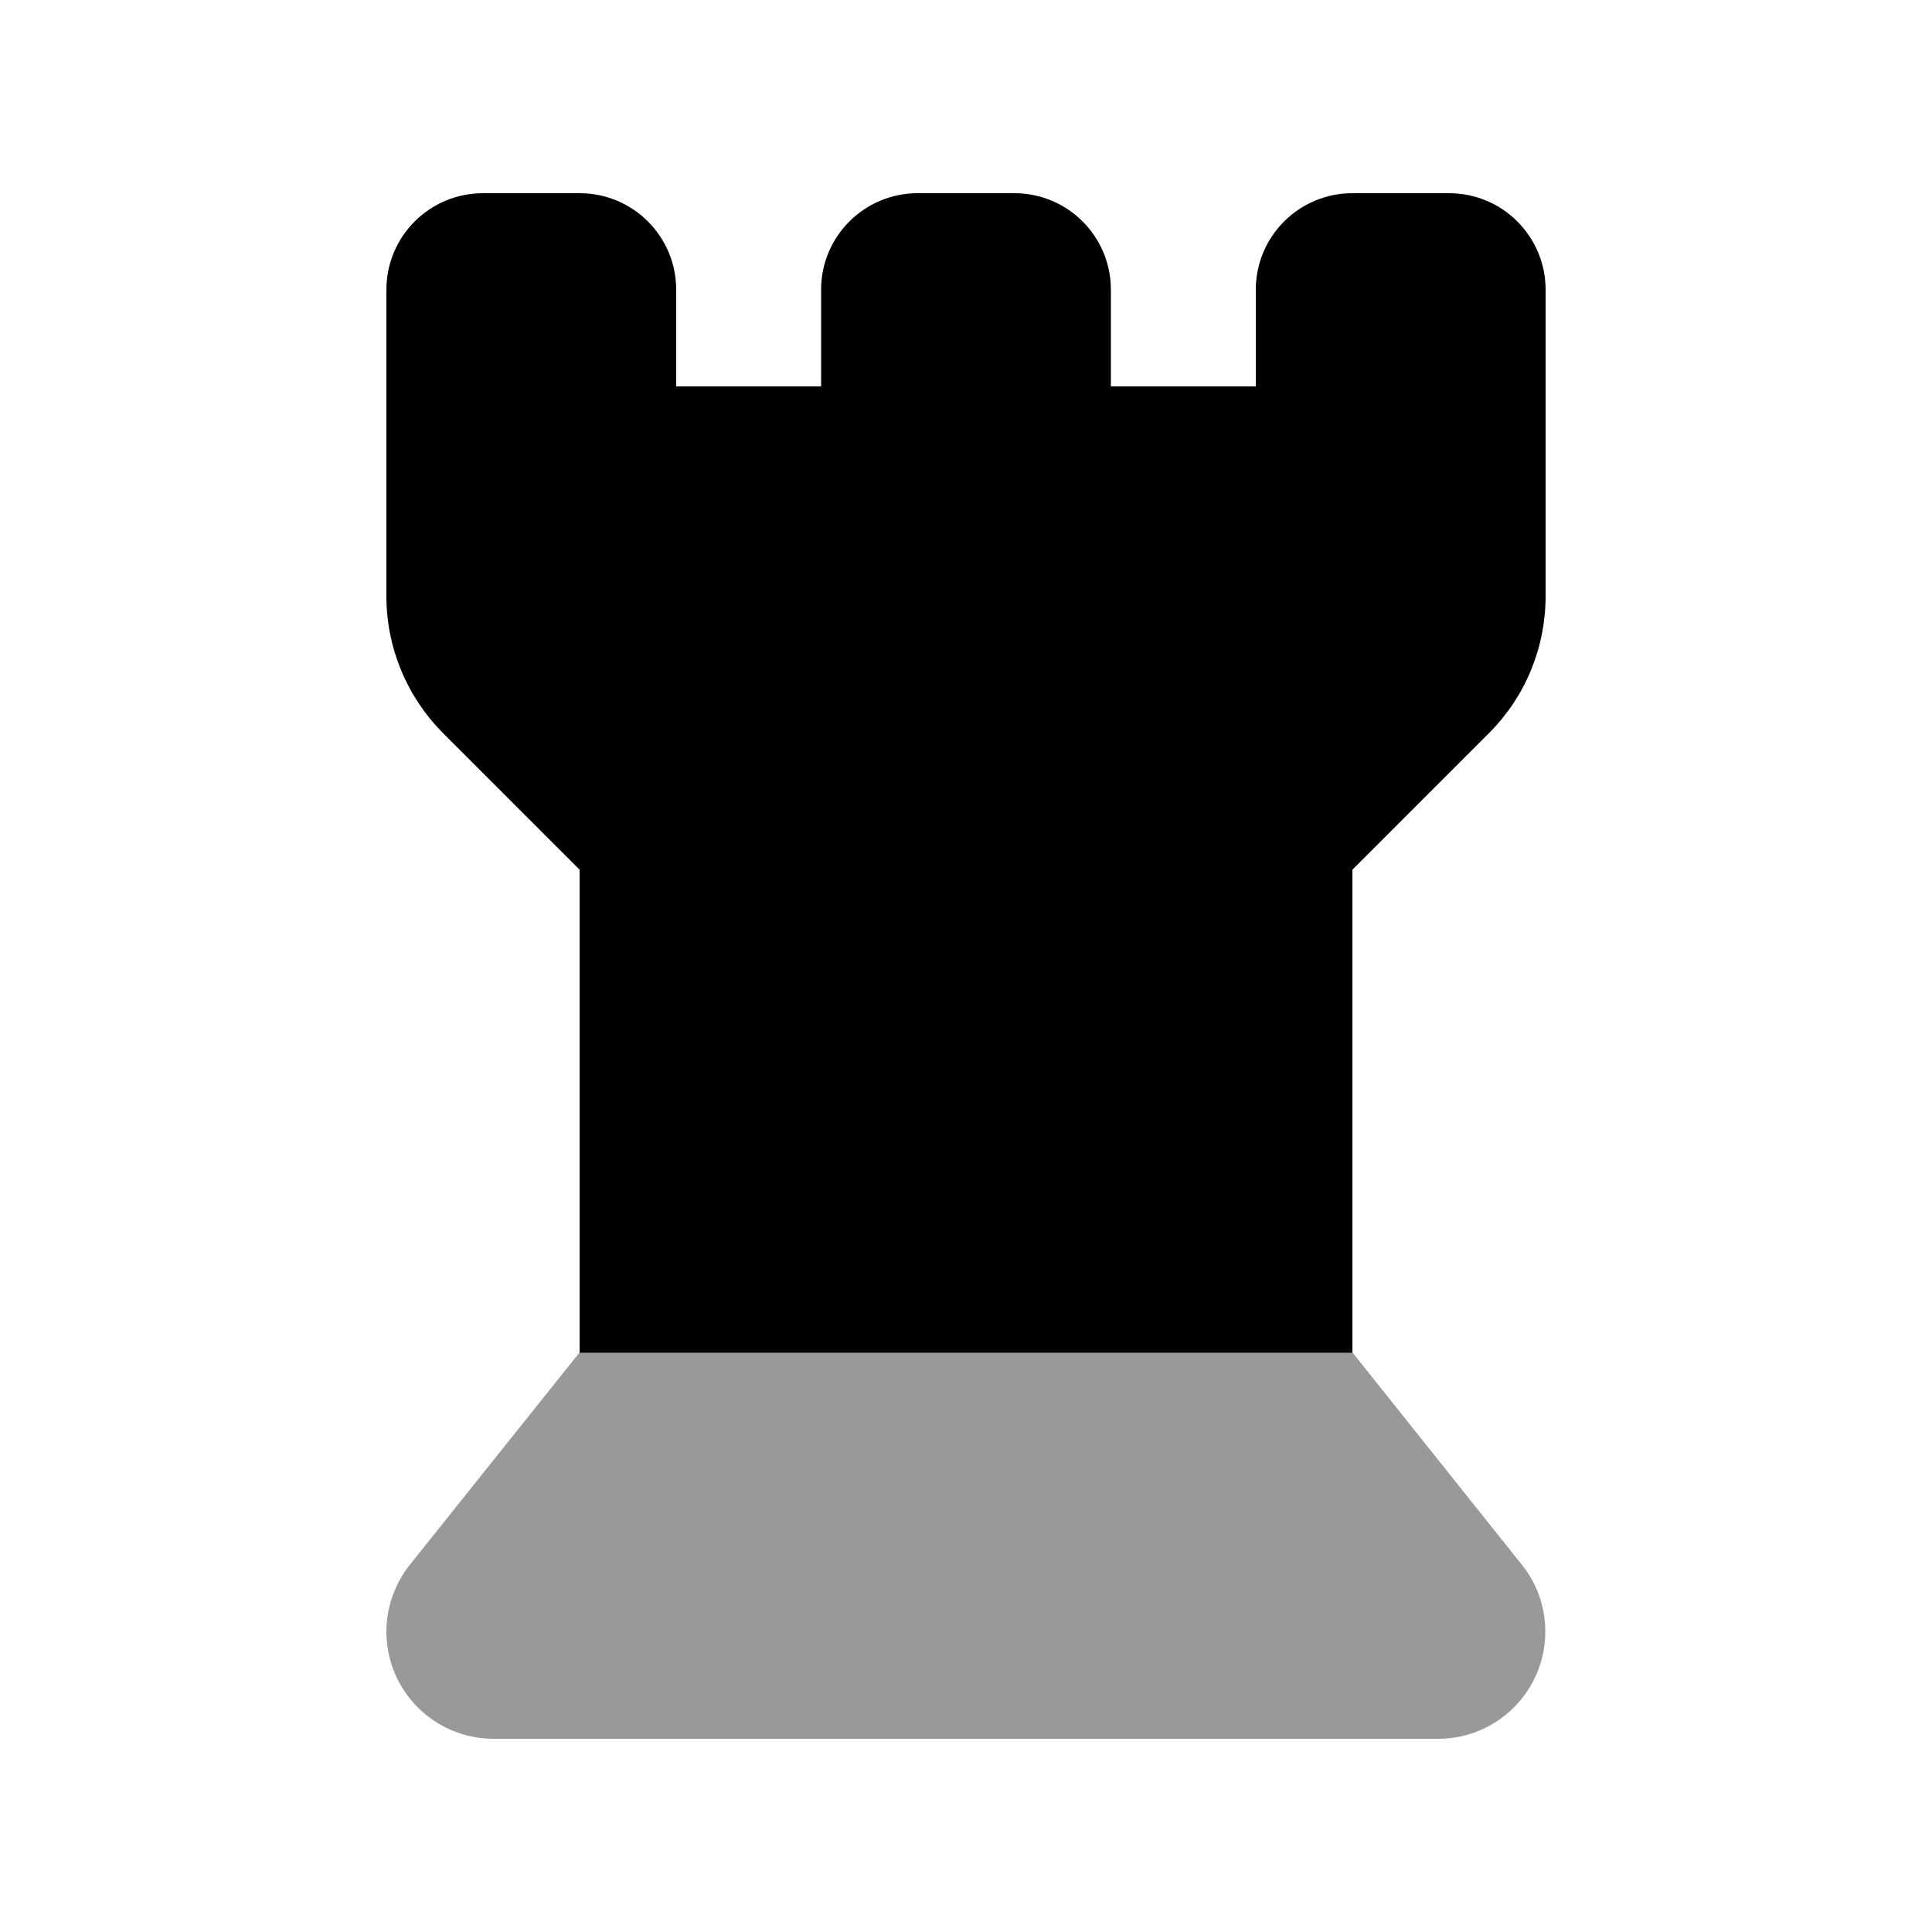
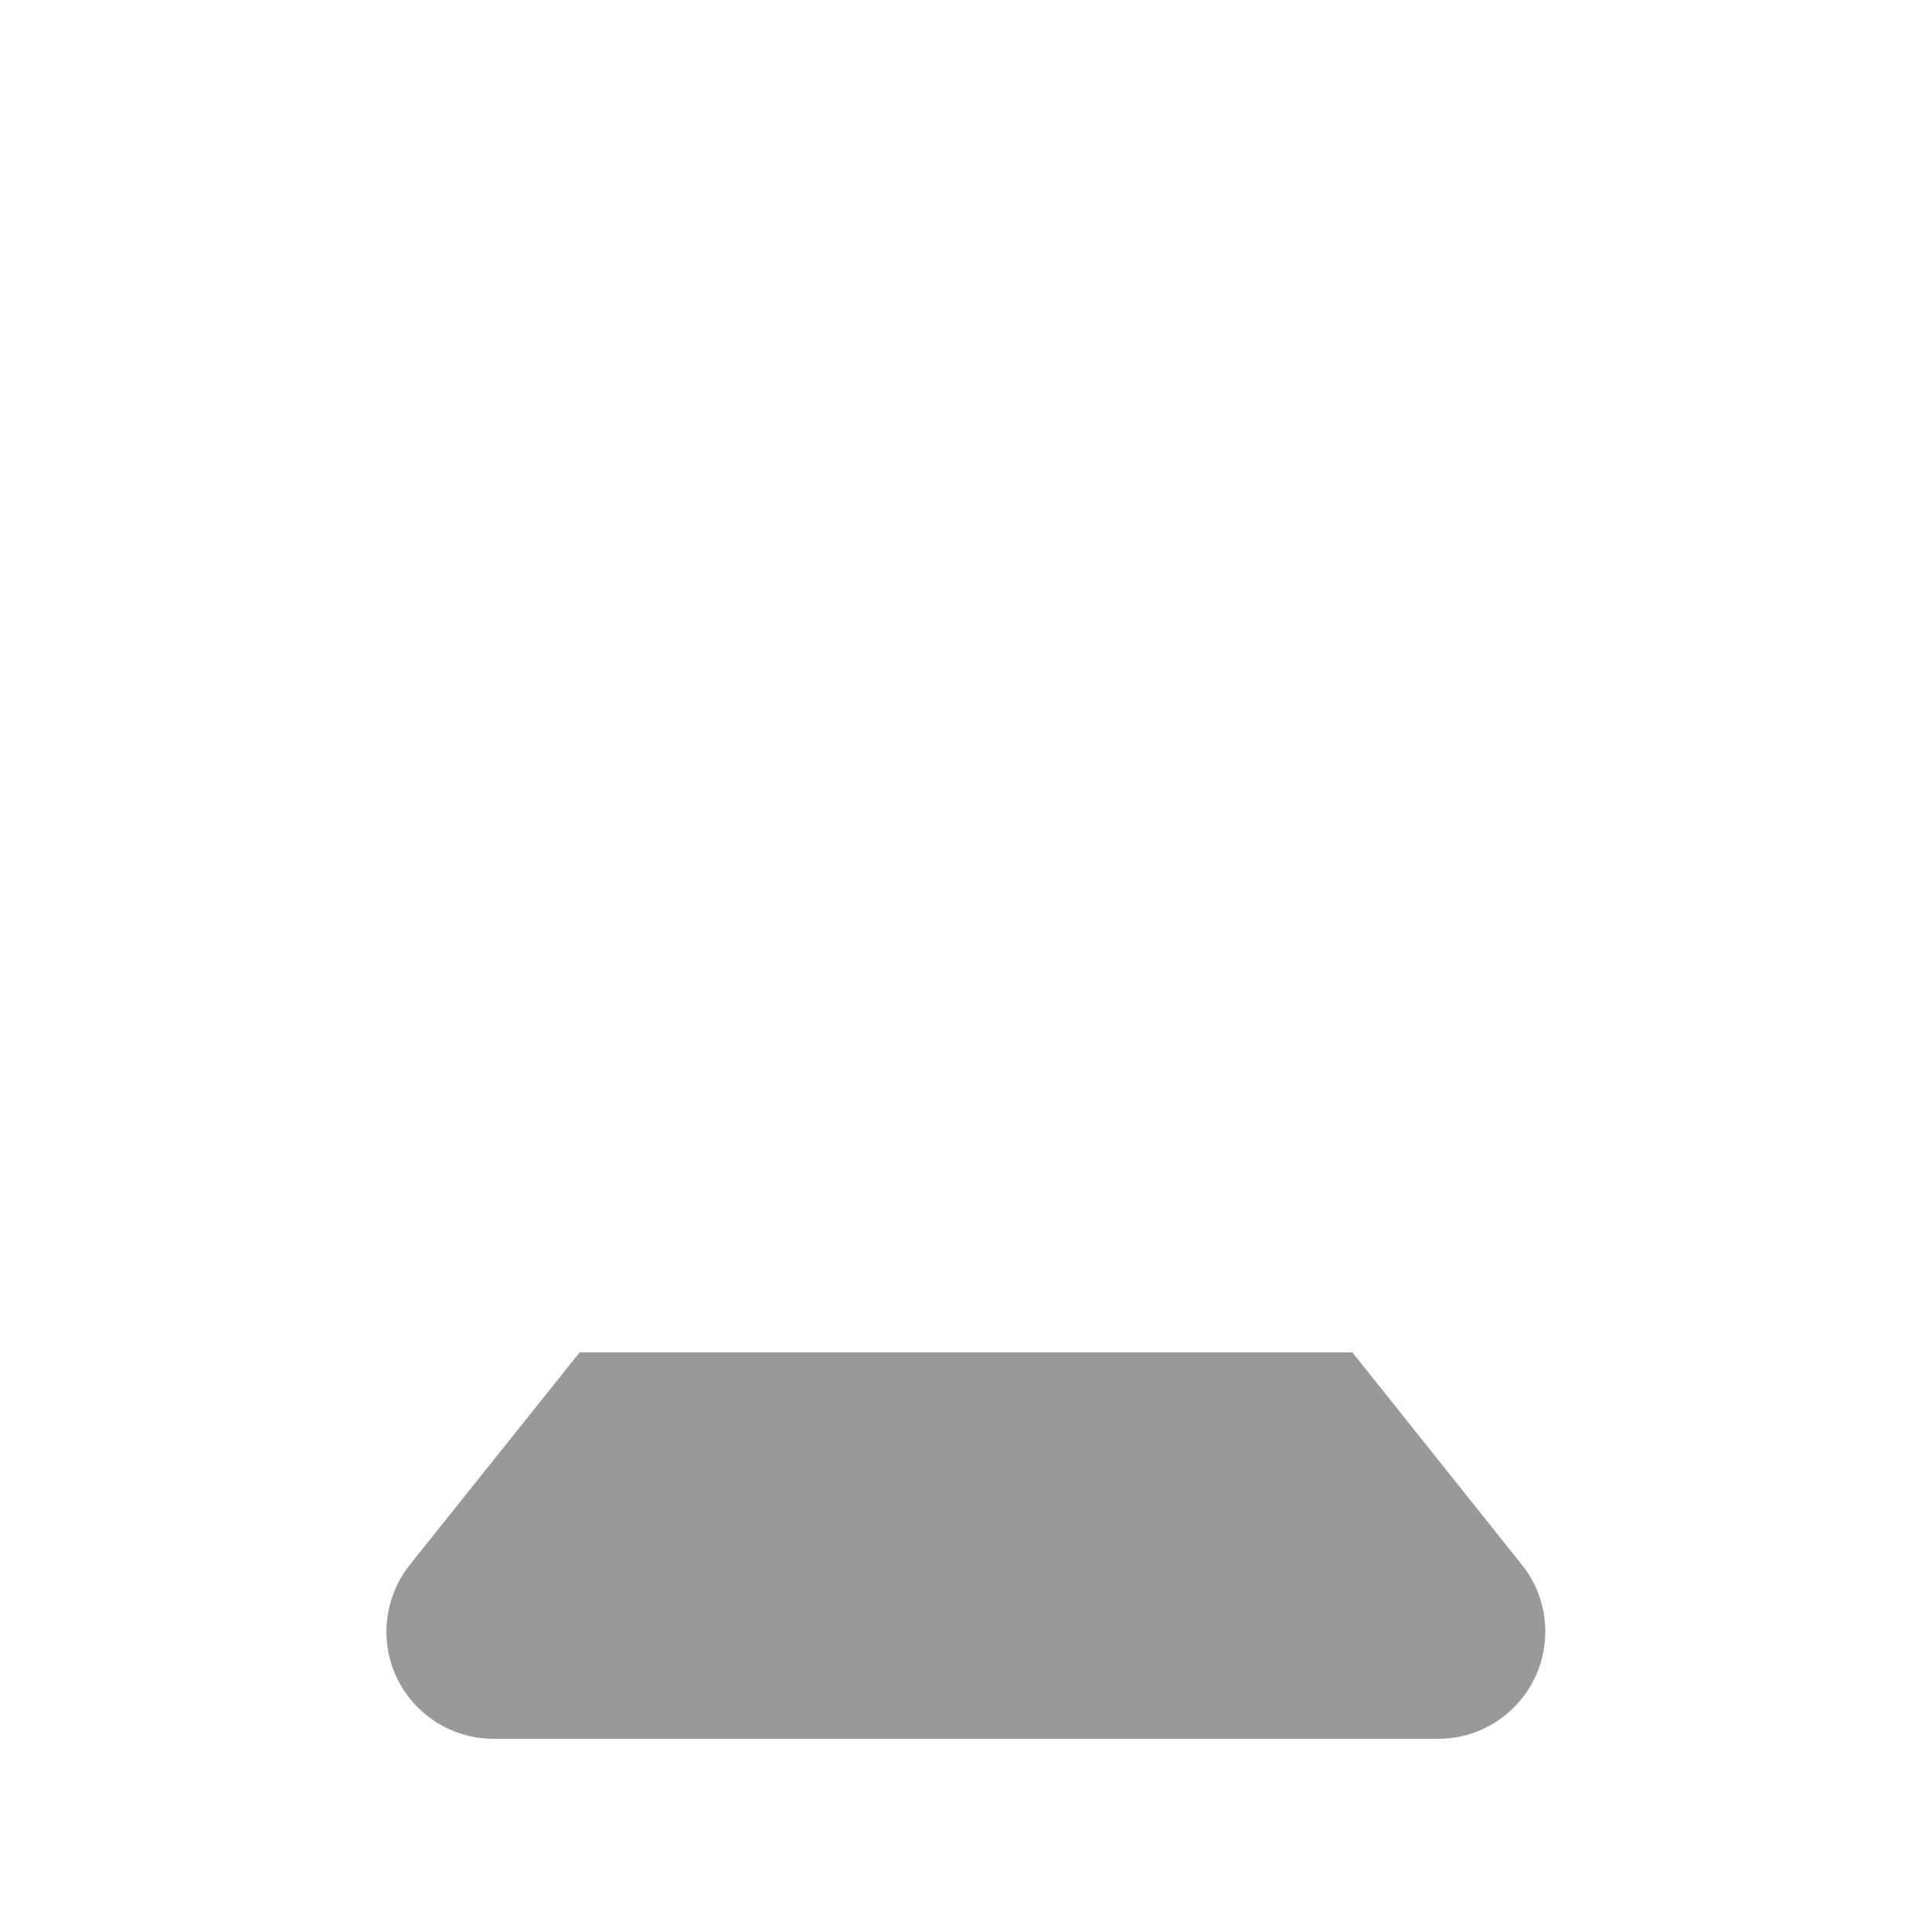
<svg xmlns="http://www.w3.org/2000/svg" viewBox="0 0 640 640">
  <path opacity=".4" fill="currentColor" d="M128 540.5C128 560.1 143.9 576 163.5 576L476.4 576C496 576 511.9 560.1 511.9 540.5C511.9 532.4 509.2 524.6 504.1 518.3L448 448L192 448L135.8 518.3C130.8 524.6 128 532.4 128 540.5z" />
-   <path fill="currentColor" d="M128 197.5L128 96C128 78.3 142.3 64 160 64L192 64C209.7 64 224 78.3 224 96L224 128L272 128L272 96C272 78.3 286.3 64 304 64L336 64C353.7 64 368 78.3 368 96L368 128L416 128L416 96C416 78.3 430.3 64 448 64L480 64C497.7 64 512 78.3 512 96L512 197.5C512 214.5 505.3 230.8 493.3 242.8L448 288.1L448 448.1L192 448.1L192 288.1L146.7 242.8C134.7 230.7 128 214.5 128 197.5z" />
</svg>